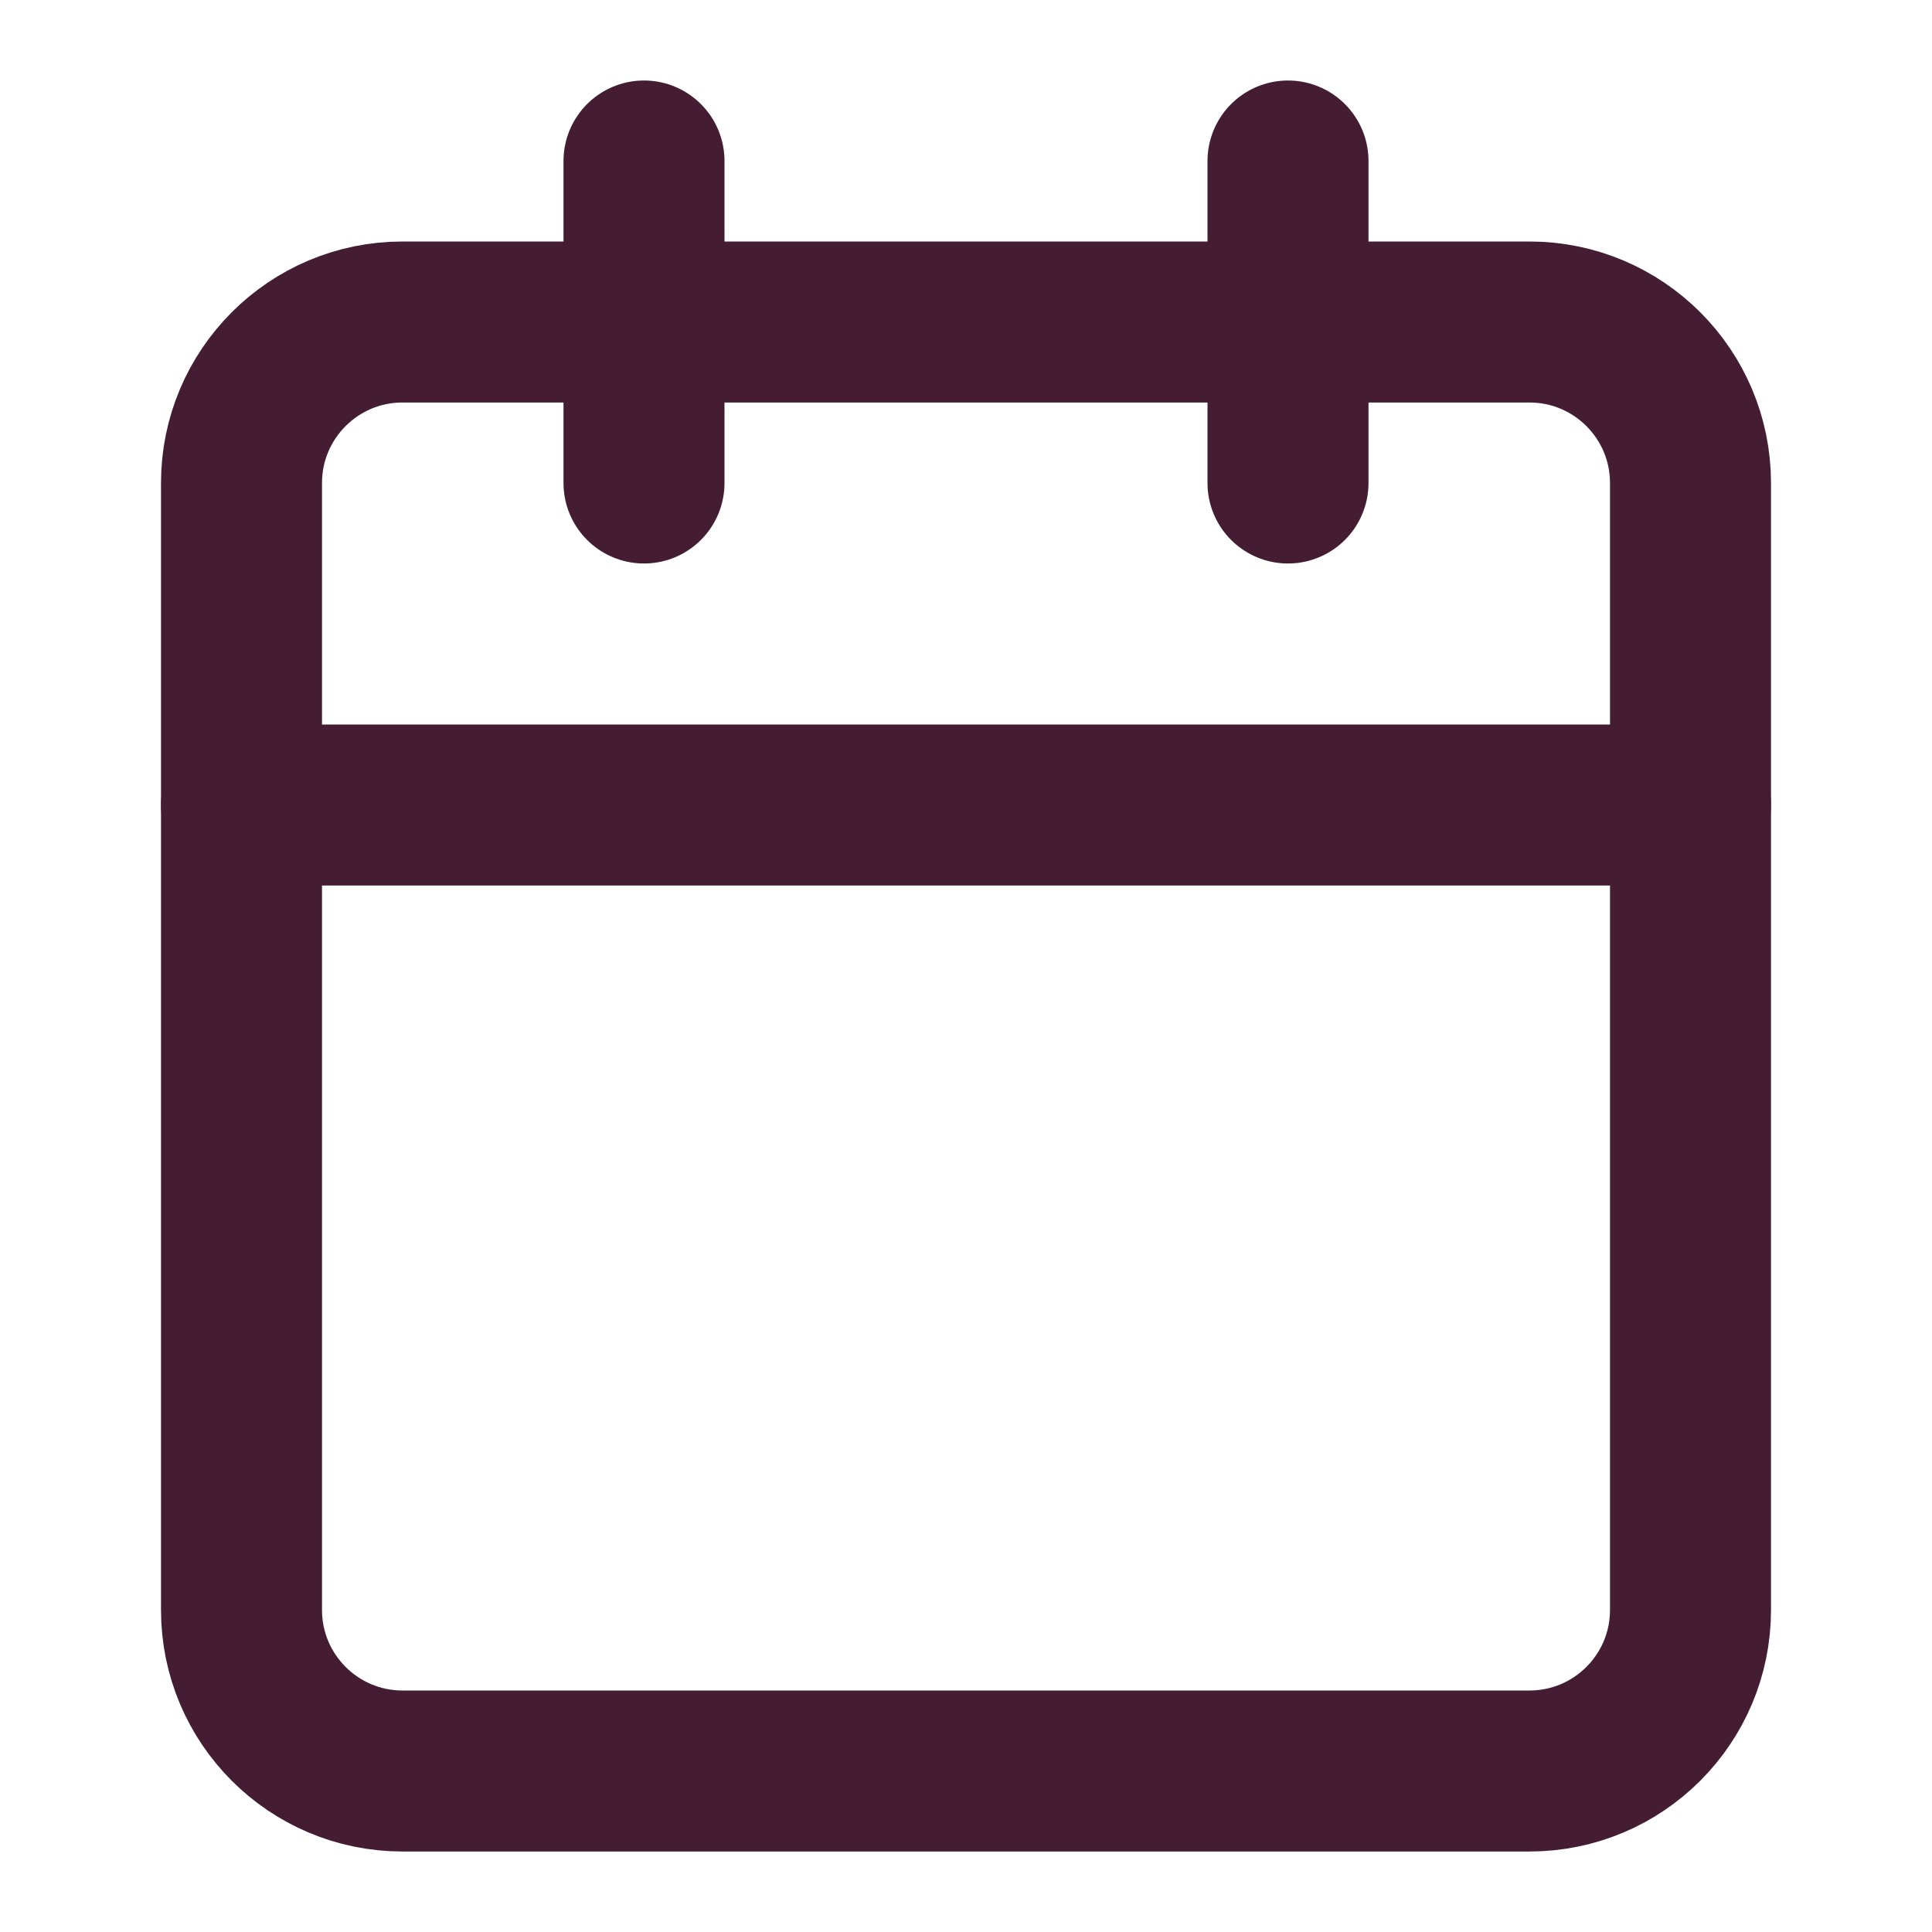
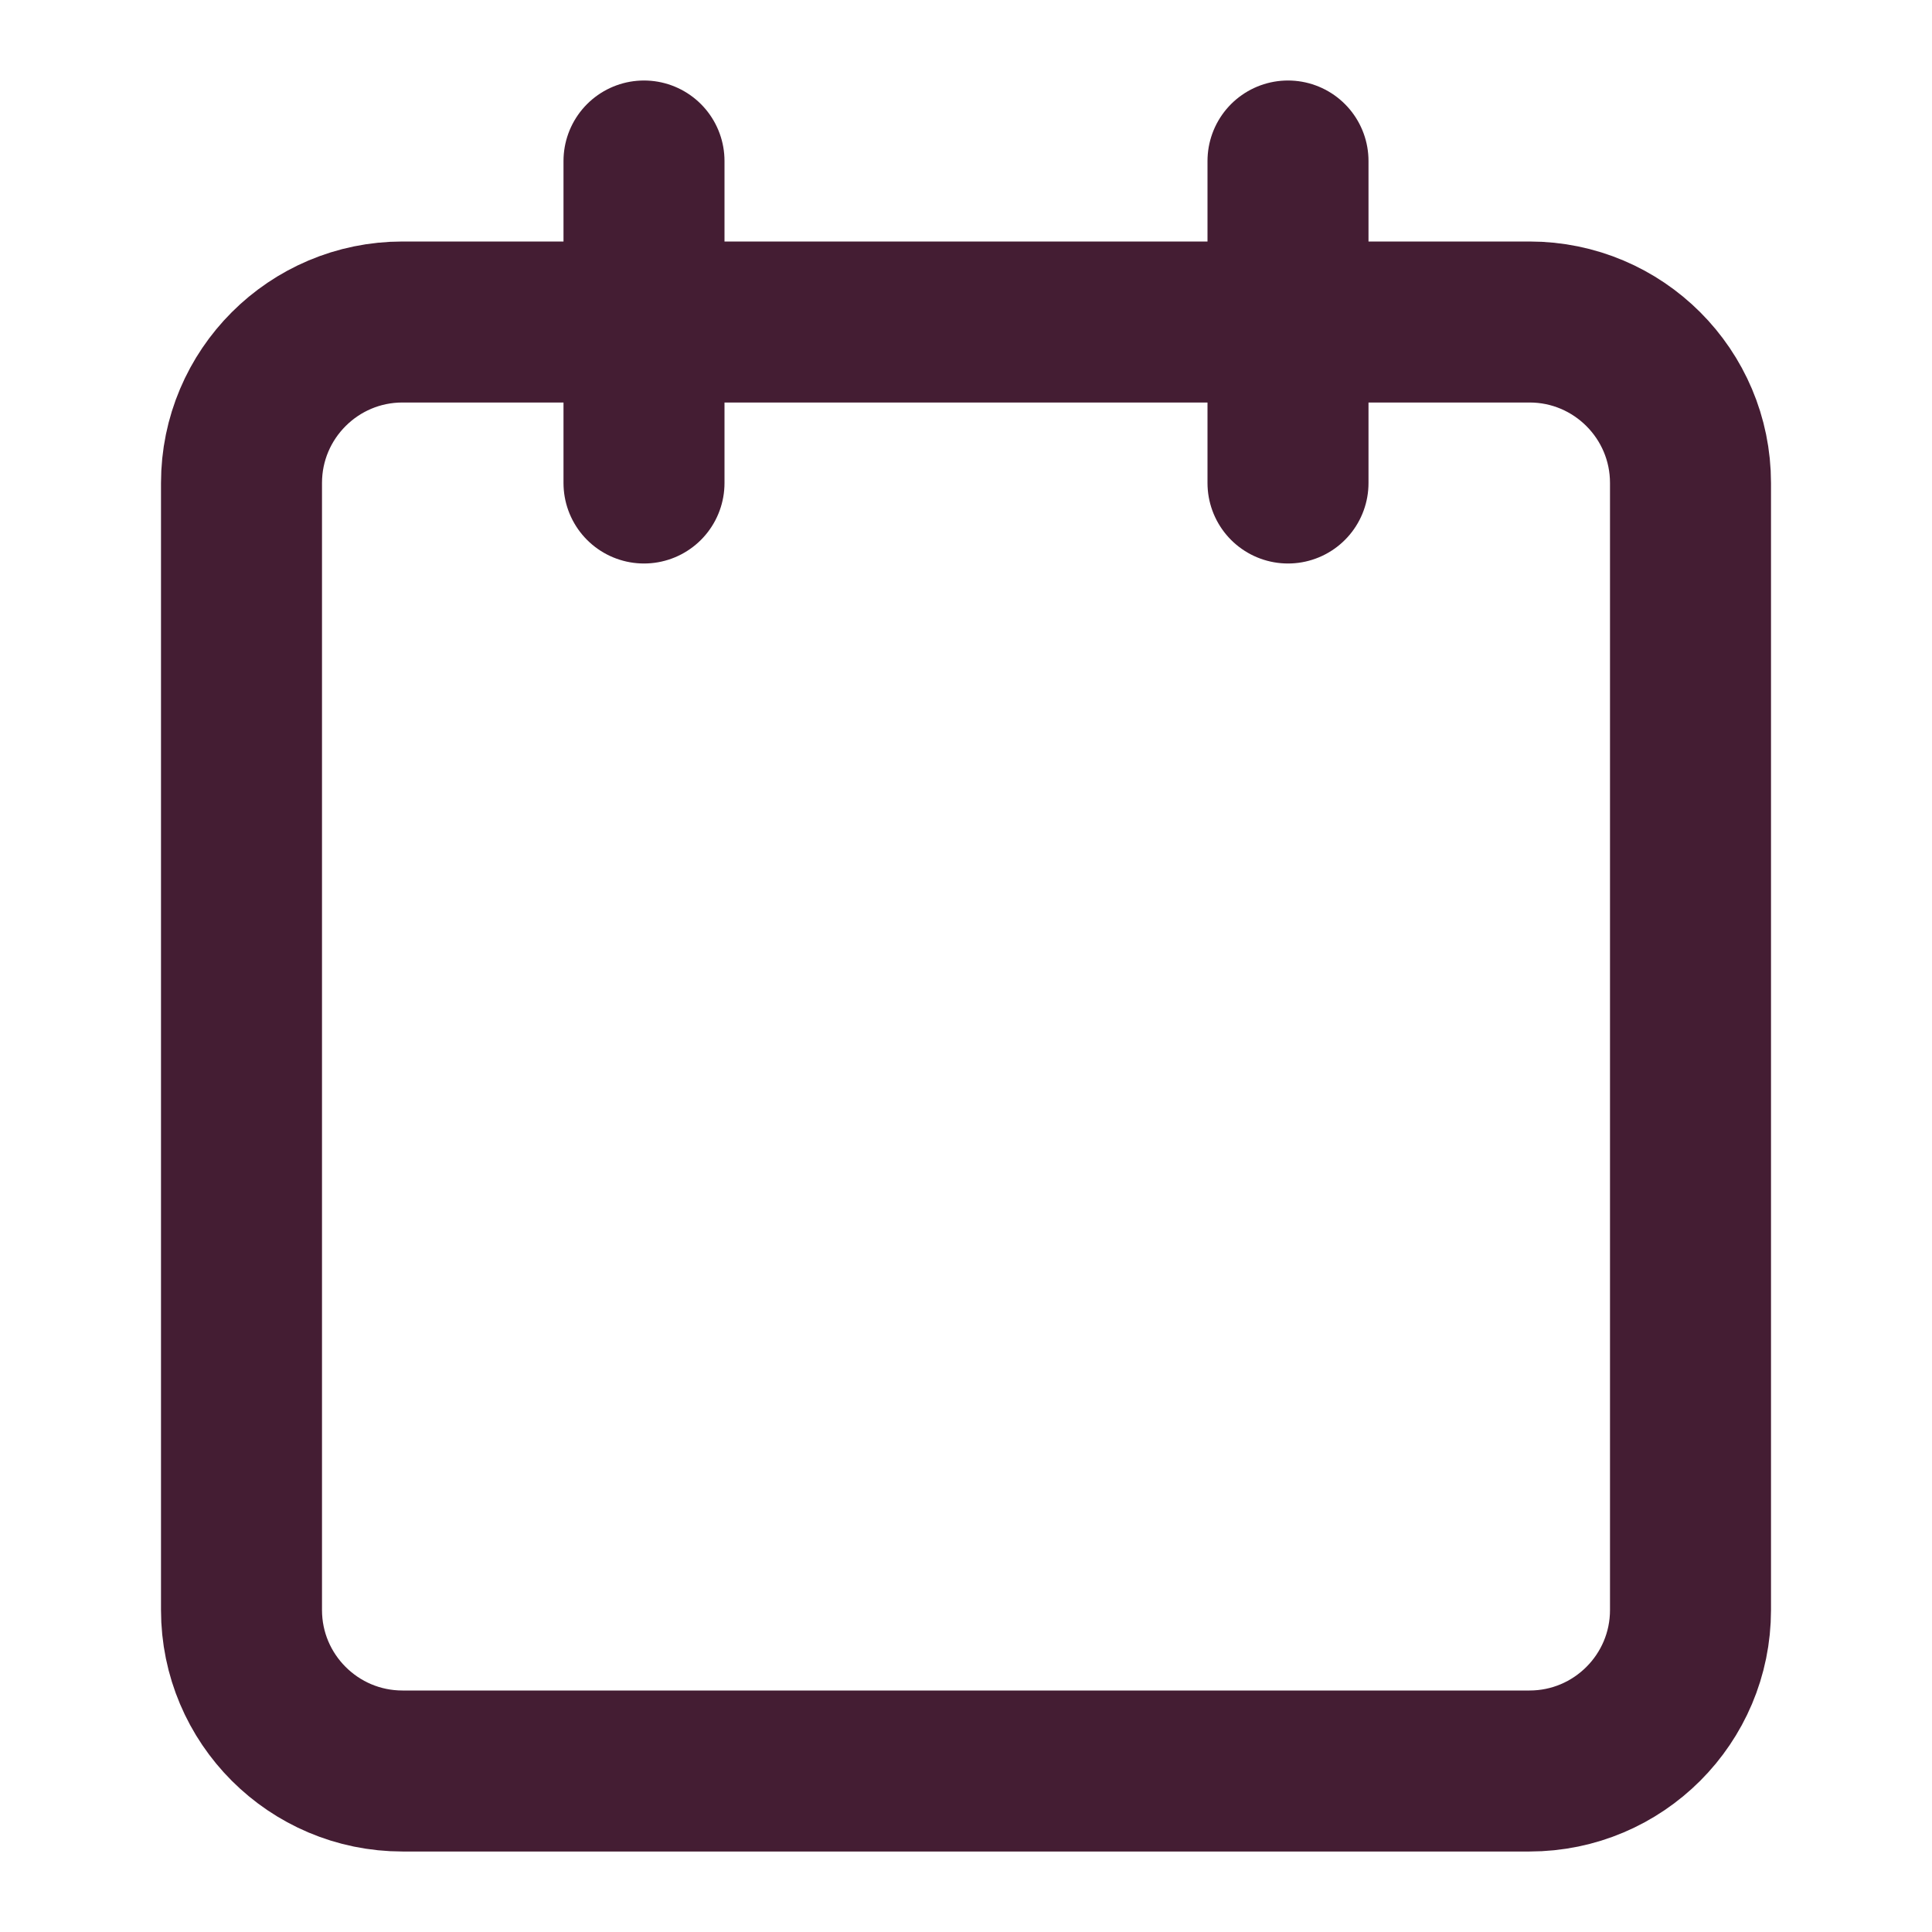
<svg xmlns="http://www.w3.org/2000/svg" width="12" height="12" viewBox="0 0 12 12" fill="none">
  <path d="M4 1V3" stroke="#441D33" stroke-linecap="round" stroke-linejoin="round" />
  <path d="M8 1V3" stroke="#441D33" stroke-linecap="round" stroke-linejoin="round" />
  <path d="M9.5 2H2.5C1.948 2 1.5 2.448 1.5 3V10C1.5 10.552 1.948 11 2.5 11H9.5C10.052 11 10.5 10.552 10.5 10V3C10.5 2.448 10.052 2 9.5 2Z" stroke="#441D33" stroke-linecap="round" stroke-linejoin="round" />
-   <path d="M1.5 5H10.5" stroke="#441D33" stroke-linecap="round" stroke-linejoin="round" />
</svg>